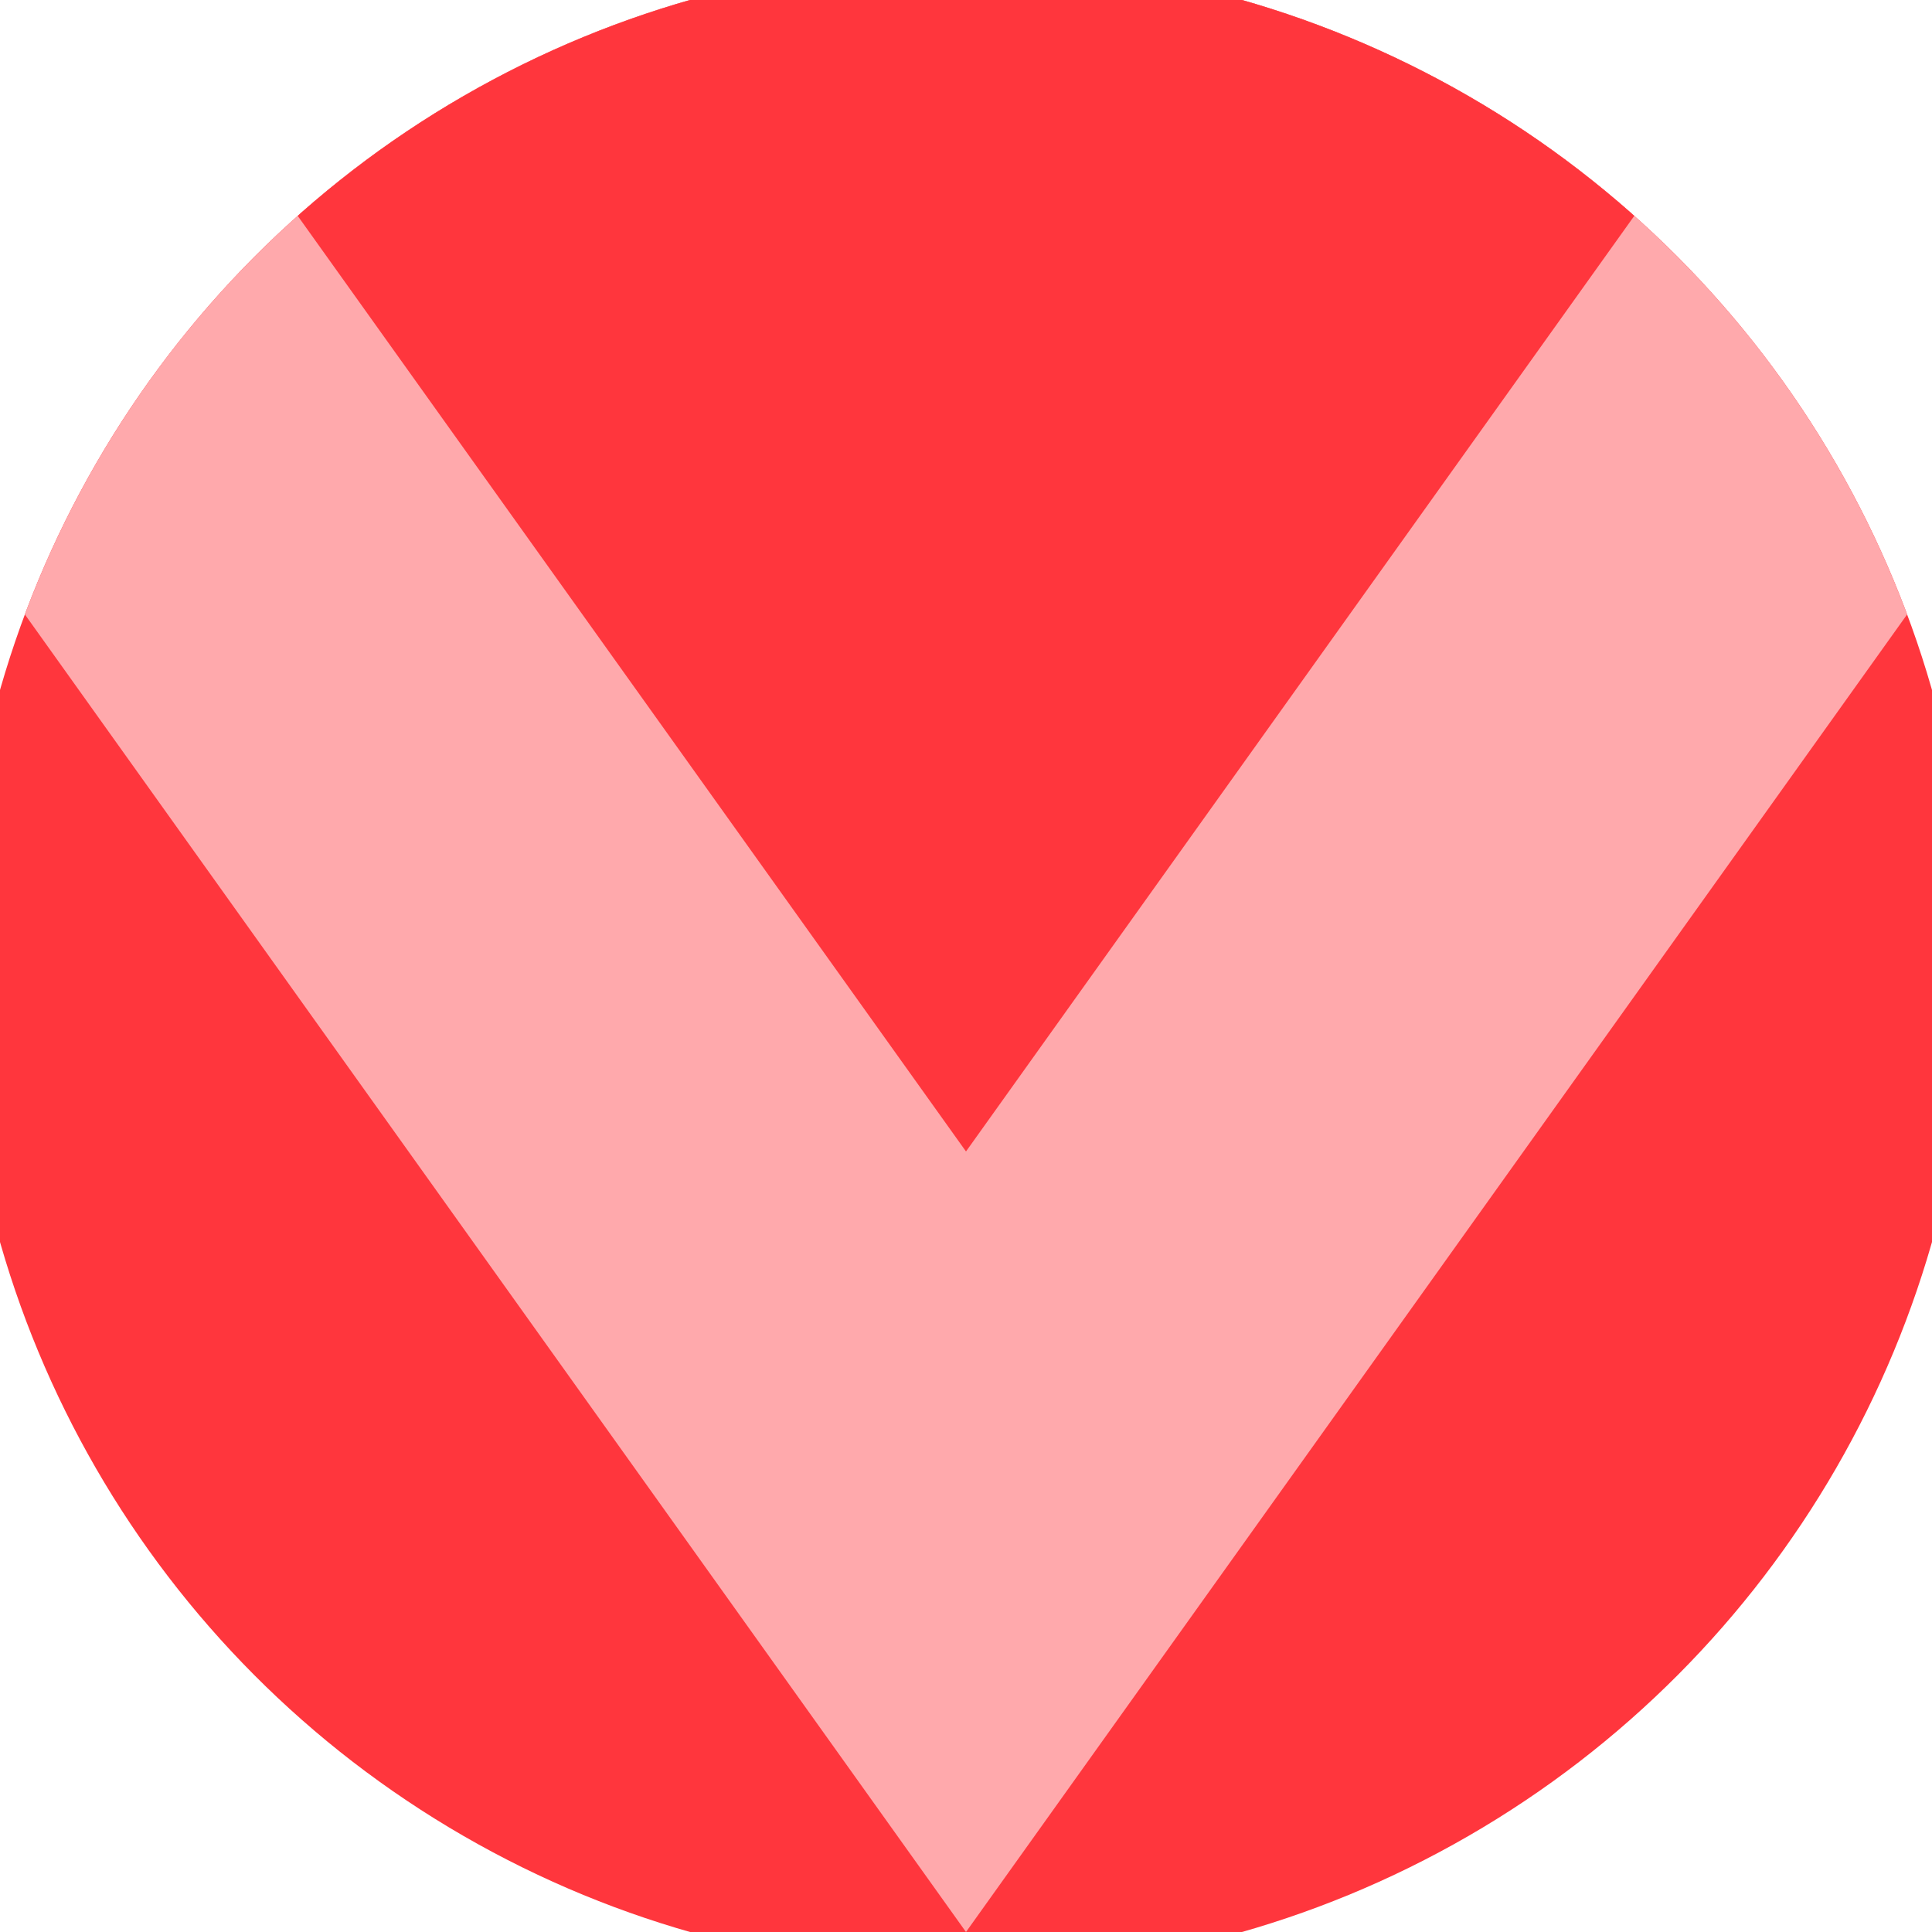
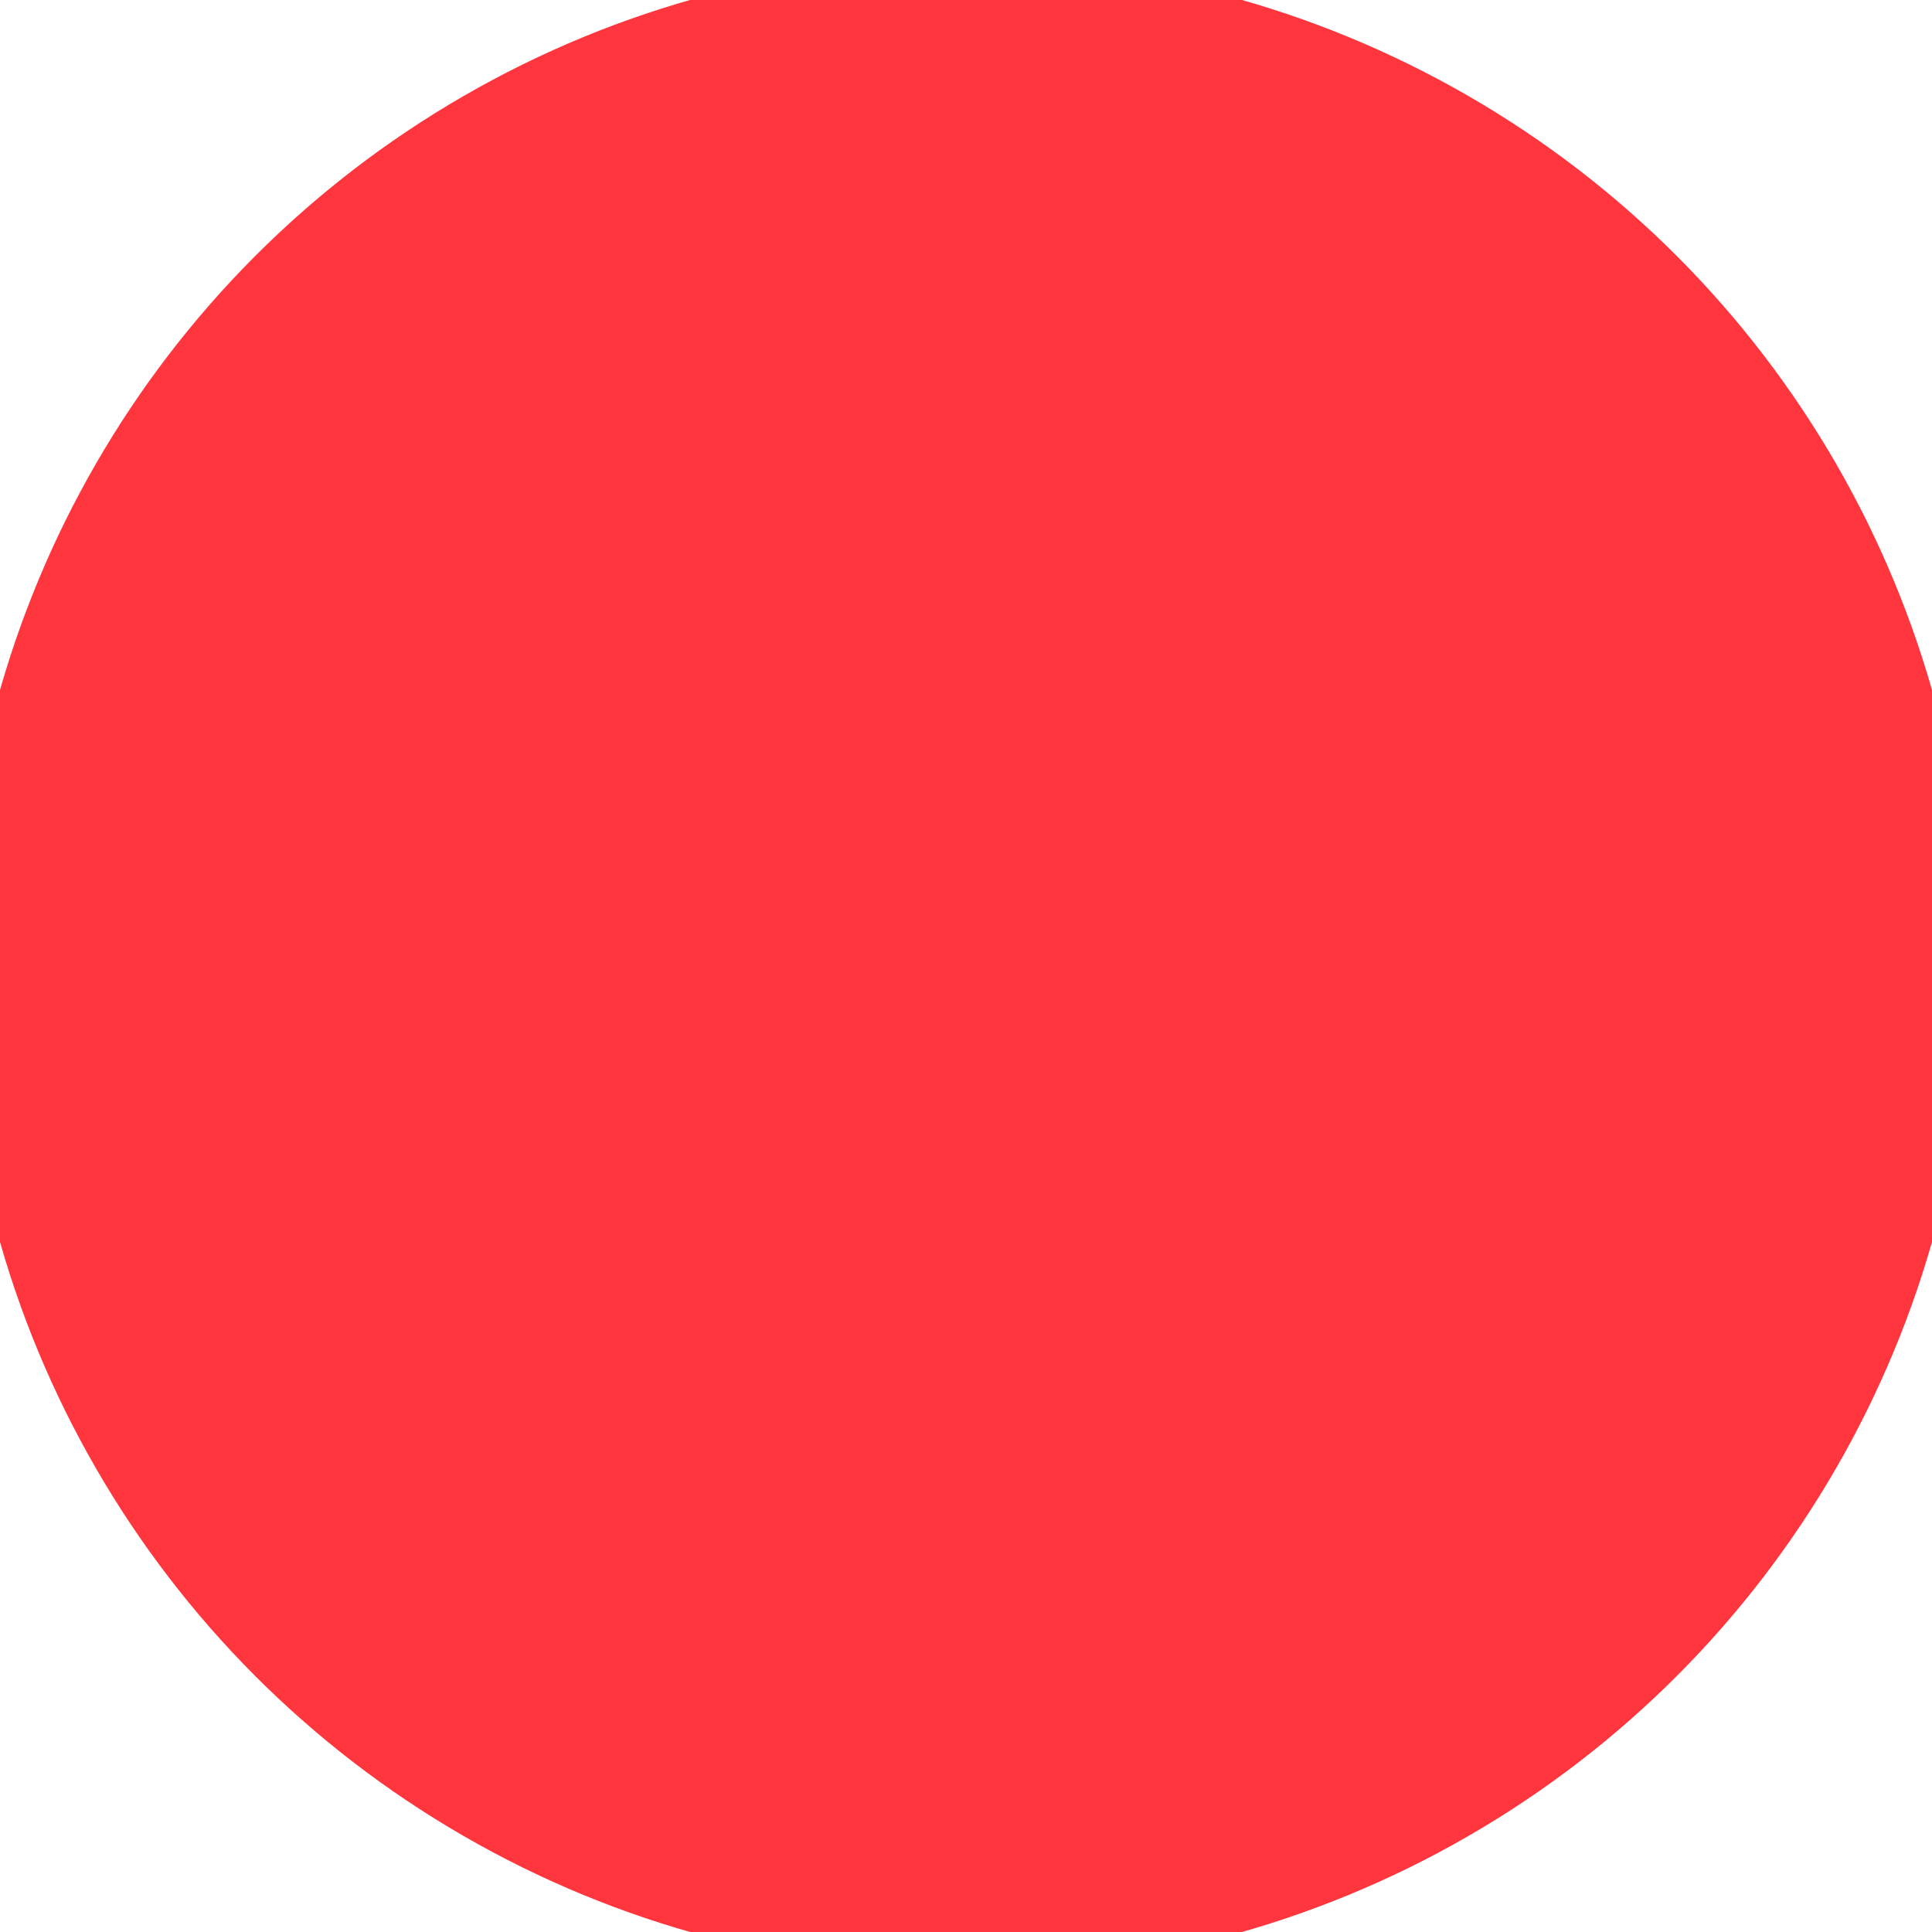
<svg xmlns="http://www.w3.org/2000/svg" width="128" height="128" viewBox="0 0 100 100" shape-rendering="geometricPrecision">
  <defs>
    <clipPath id="clip">
      <circle cx="50" cy="50" r="52" />
    </clipPath>
  </defs>
  <g transform="rotate(180 50 50)">
    <rect x="0" y="0" width="100" height="100" fill="#ff363d" clip-path="url(#clip)" />
-     <path d="M 50 0 L 100 70 V 101 H 0 V 70 Z" fill="#ffa9ac" clip-path="url(#clip)" />
-     <path d="M 50 40.4 L 100 110.4 V 101 H 0 V 110.4 Z" fill="#ff363d" clip-path="url(#clip)" />
  </g>
</svg>